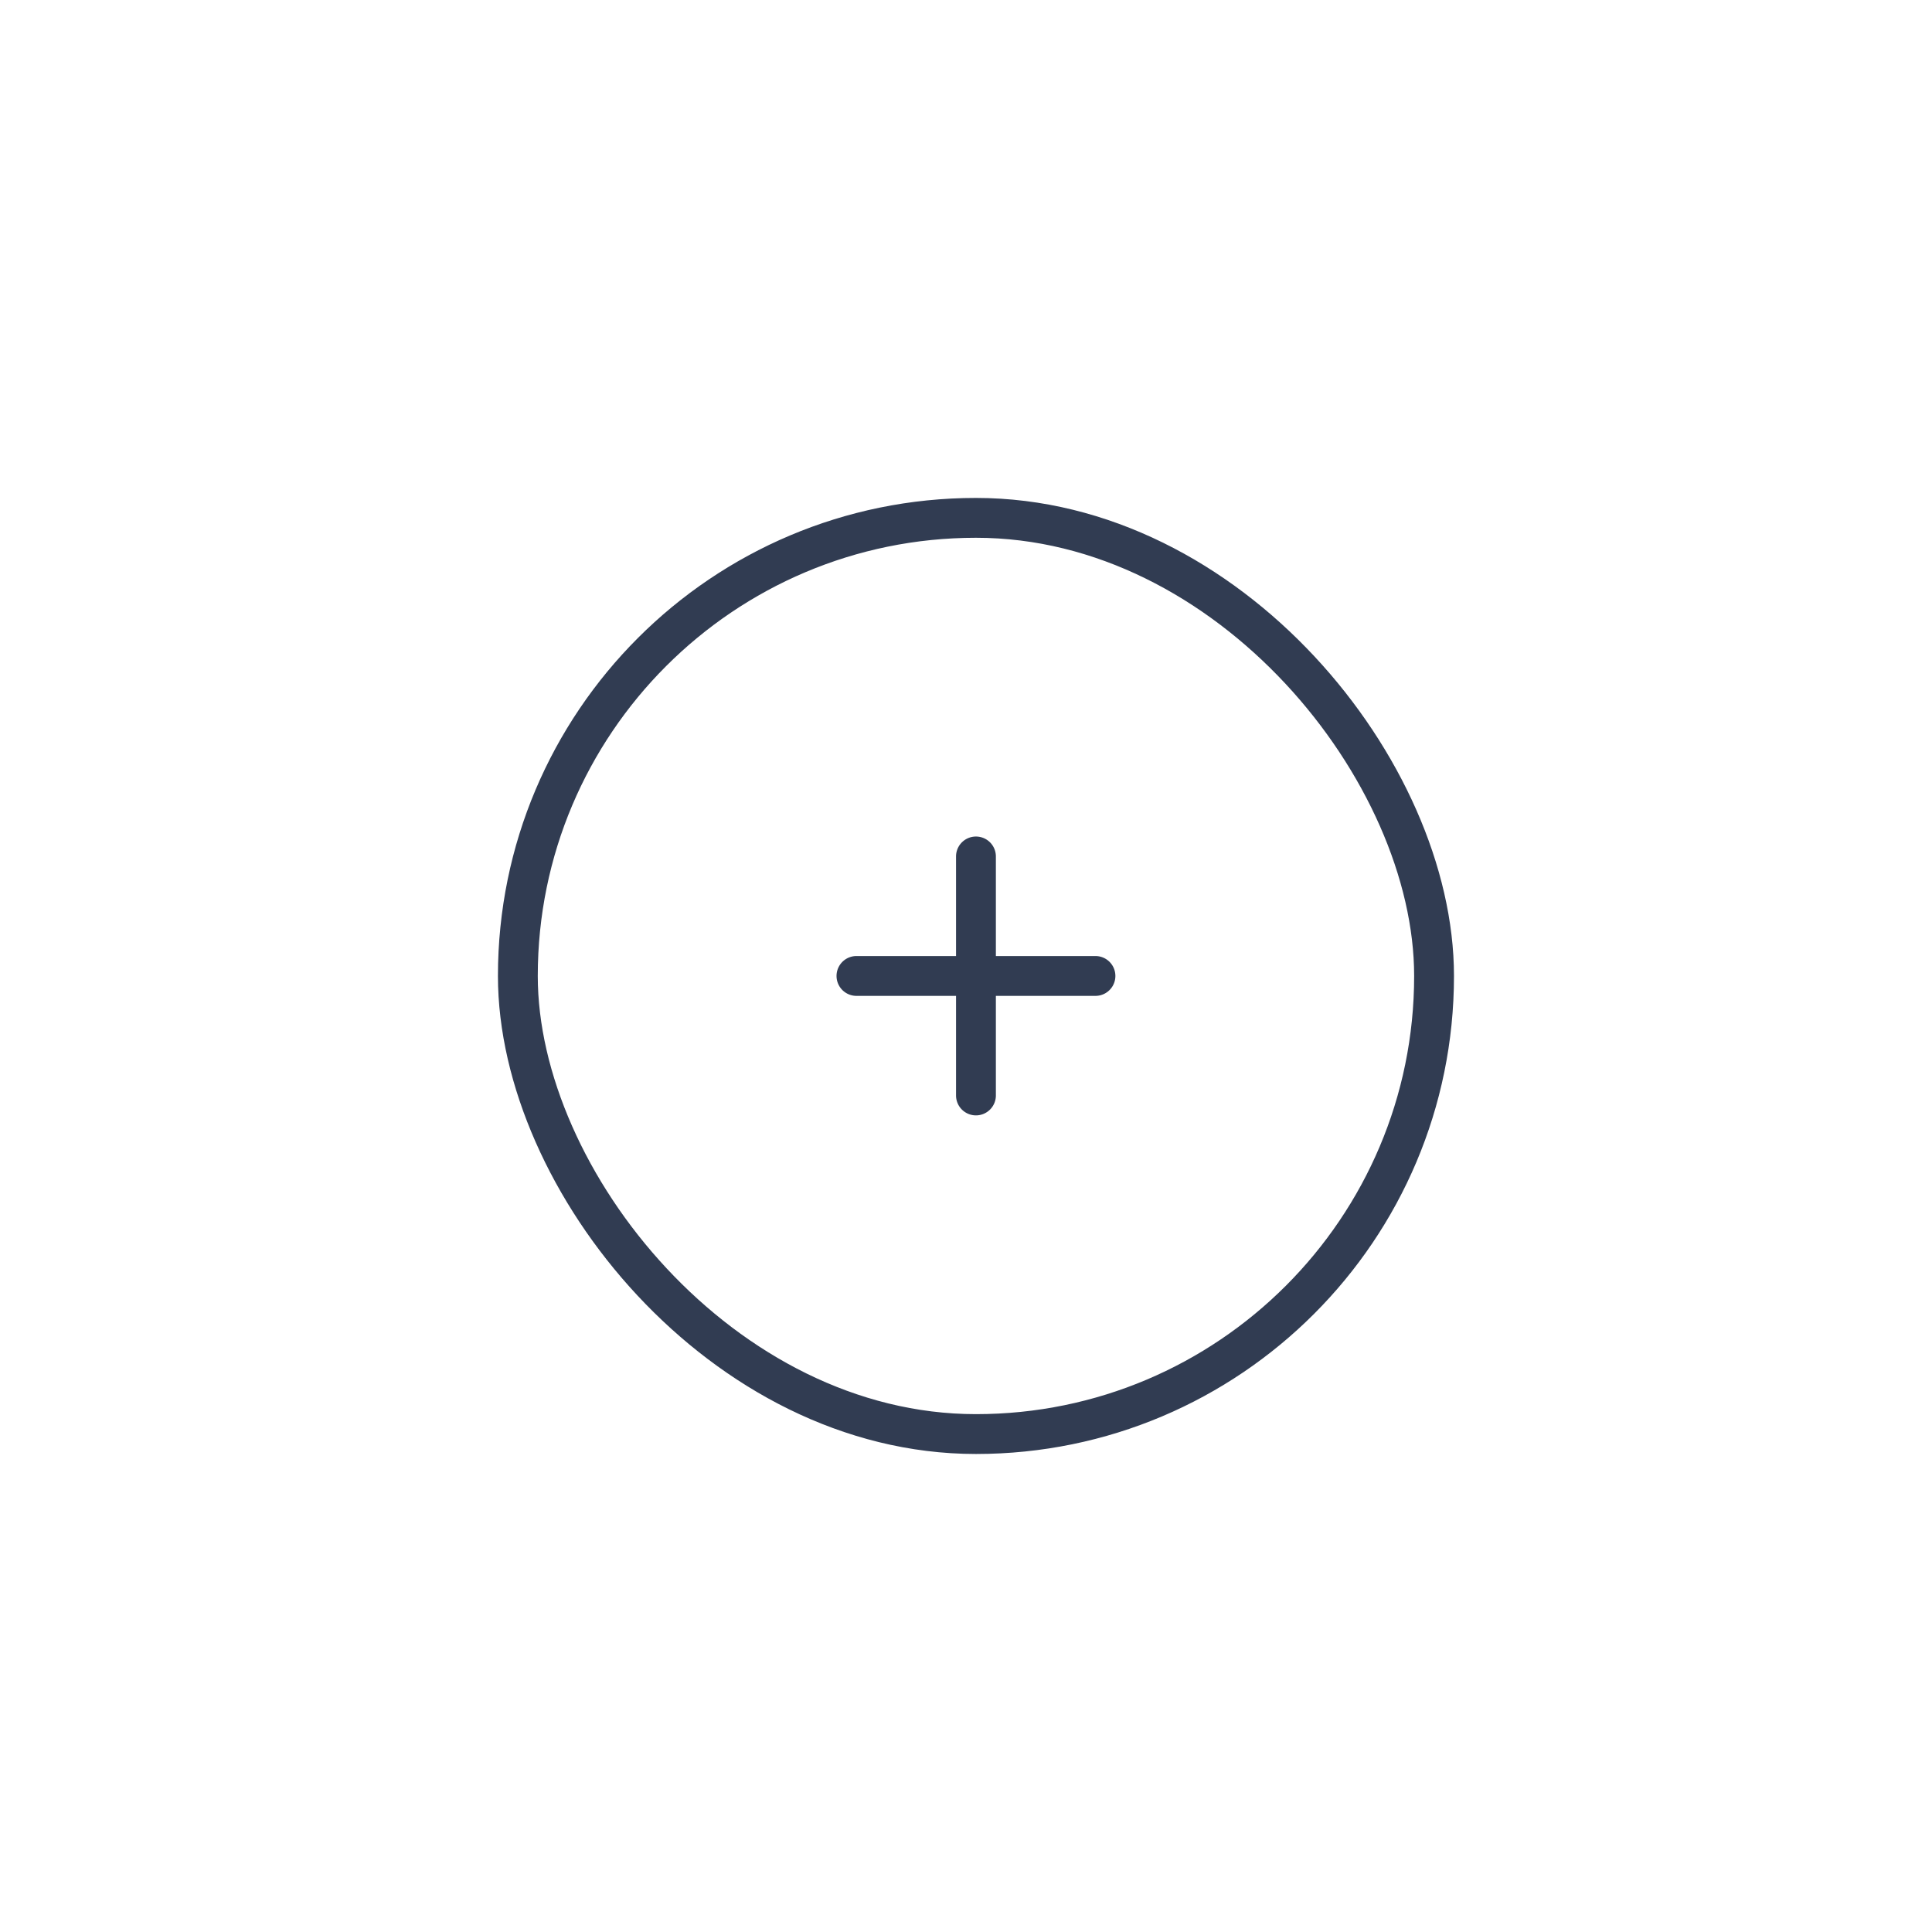
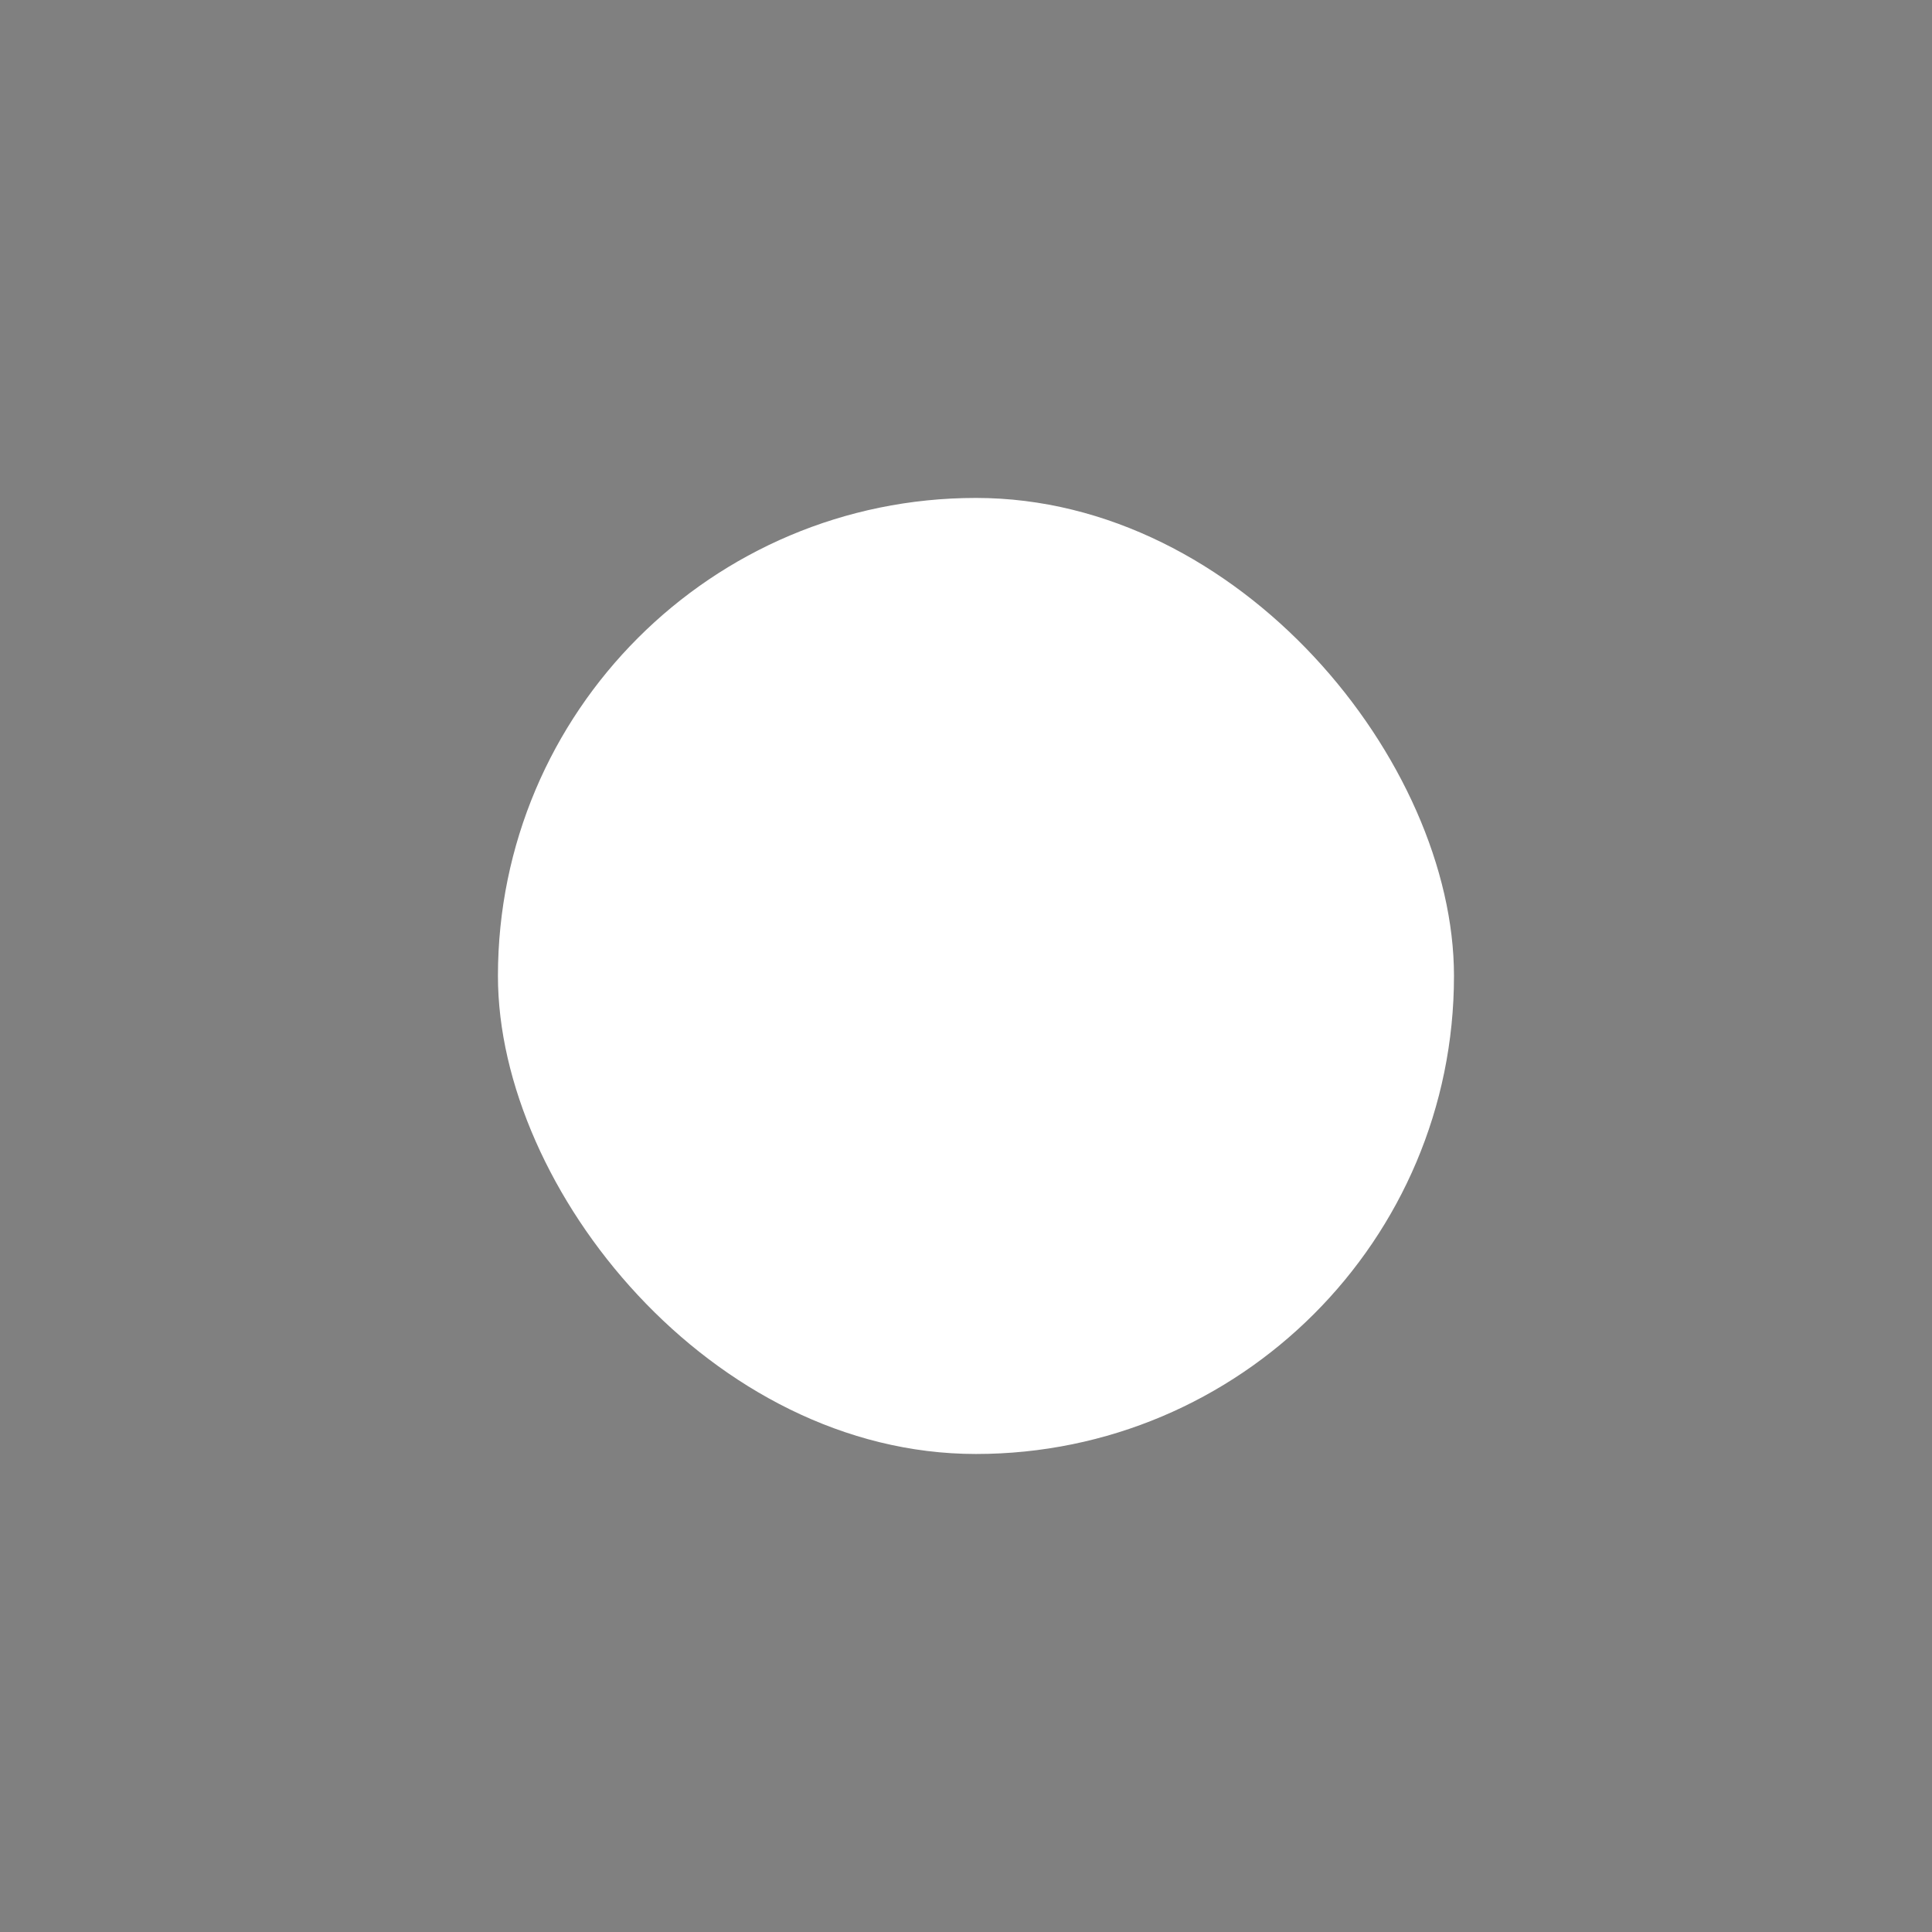
<svg xmlns="http://www.w3.org/2000/svg" width="97" height="97" viewBox="0 0 97 97">
  <rect x="0" y="0" width="97" height="97" fill="#808080" stroke="none" />
  <defs>
    <clipPath id="clip-plus">
      <rect width="97" height="97" />
    </clipPath>
  </defs>
  <g id="plus" clip-path="url(#clip-plus)">
-     <rect width="97" height="97" fill="#fff" />
    <g id="add_button" data-name="add button" transform="translate(25 25)">
      <g id="container" transform="translate(-8 8)">
        <g id="Rectangle" transform="translate(8 -8)" fill="#fff" stroke="#313c52" stroke-width="2">
          <rect width="48" height="48" rx="24" stroke="none" />
-           <rect x="1" y="1" width="46" height="46" rx="23" fill="none" />
        </g>
      </g>
      <g id="plus_cancel_symbol" data-name="plus/cancel symbol" transform="translate(-3 -32)">
        <g id="symbol-add" transform="translate(3 32)">
          <g id="container-2" data-name="container">
            <rect id="Rectangle-2" data-name="Rectangle" width="48" height="48" rx="24" fill="none" />
          </g>
          <g id="add" transform="translate(-308 -852.424)">
            <g id="icon-plus" transform="translate(320 864.424)">
-               <rect id="Rectangle-3" data-name="Rectangle" width="24" height="24" fill="none" />
-               <path id="Path" d="M12,19a1,1,0,0,1-1-1V13H6a1,1,0,0,1,0-2h5V6a1,1,0,0,1,2,0v5h5a1,1,0,0,1,0,2H13v5A1,1,0,0,1,12,19Z" fill="#313c52" />
-             </g>
+               </g>
          </g>
        </g>
      </g>
    </g>
  </g>
</svg>